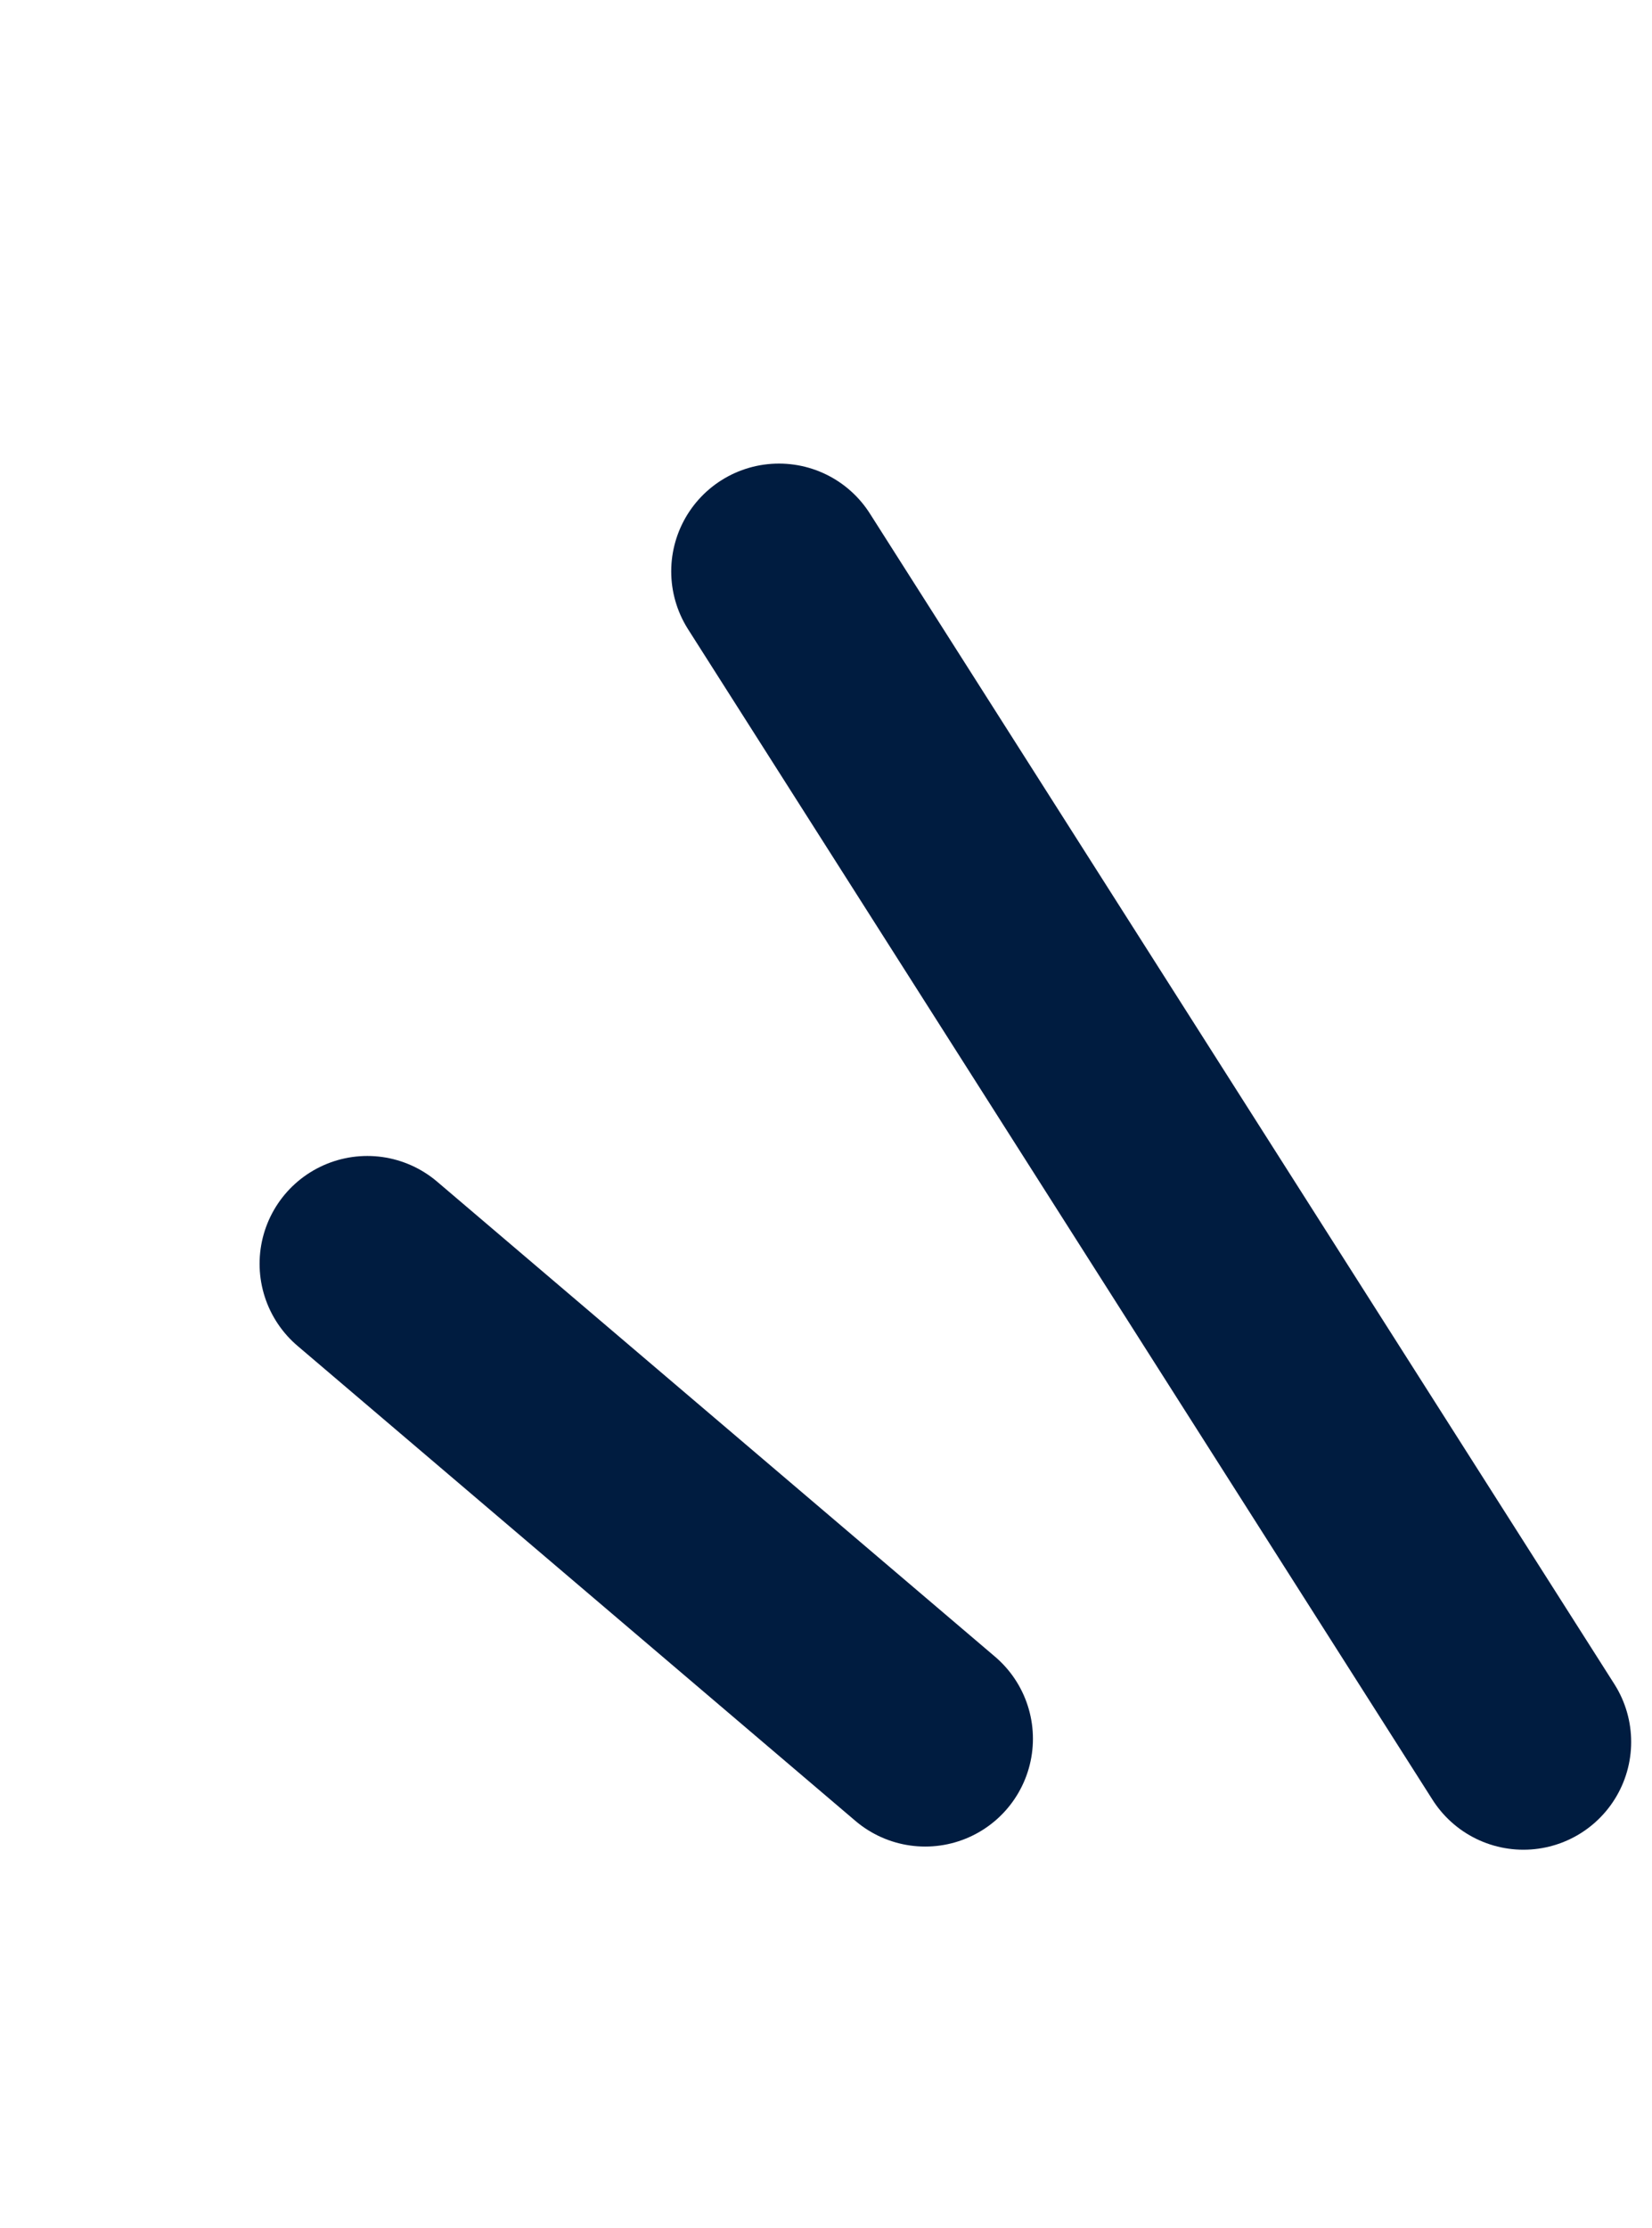
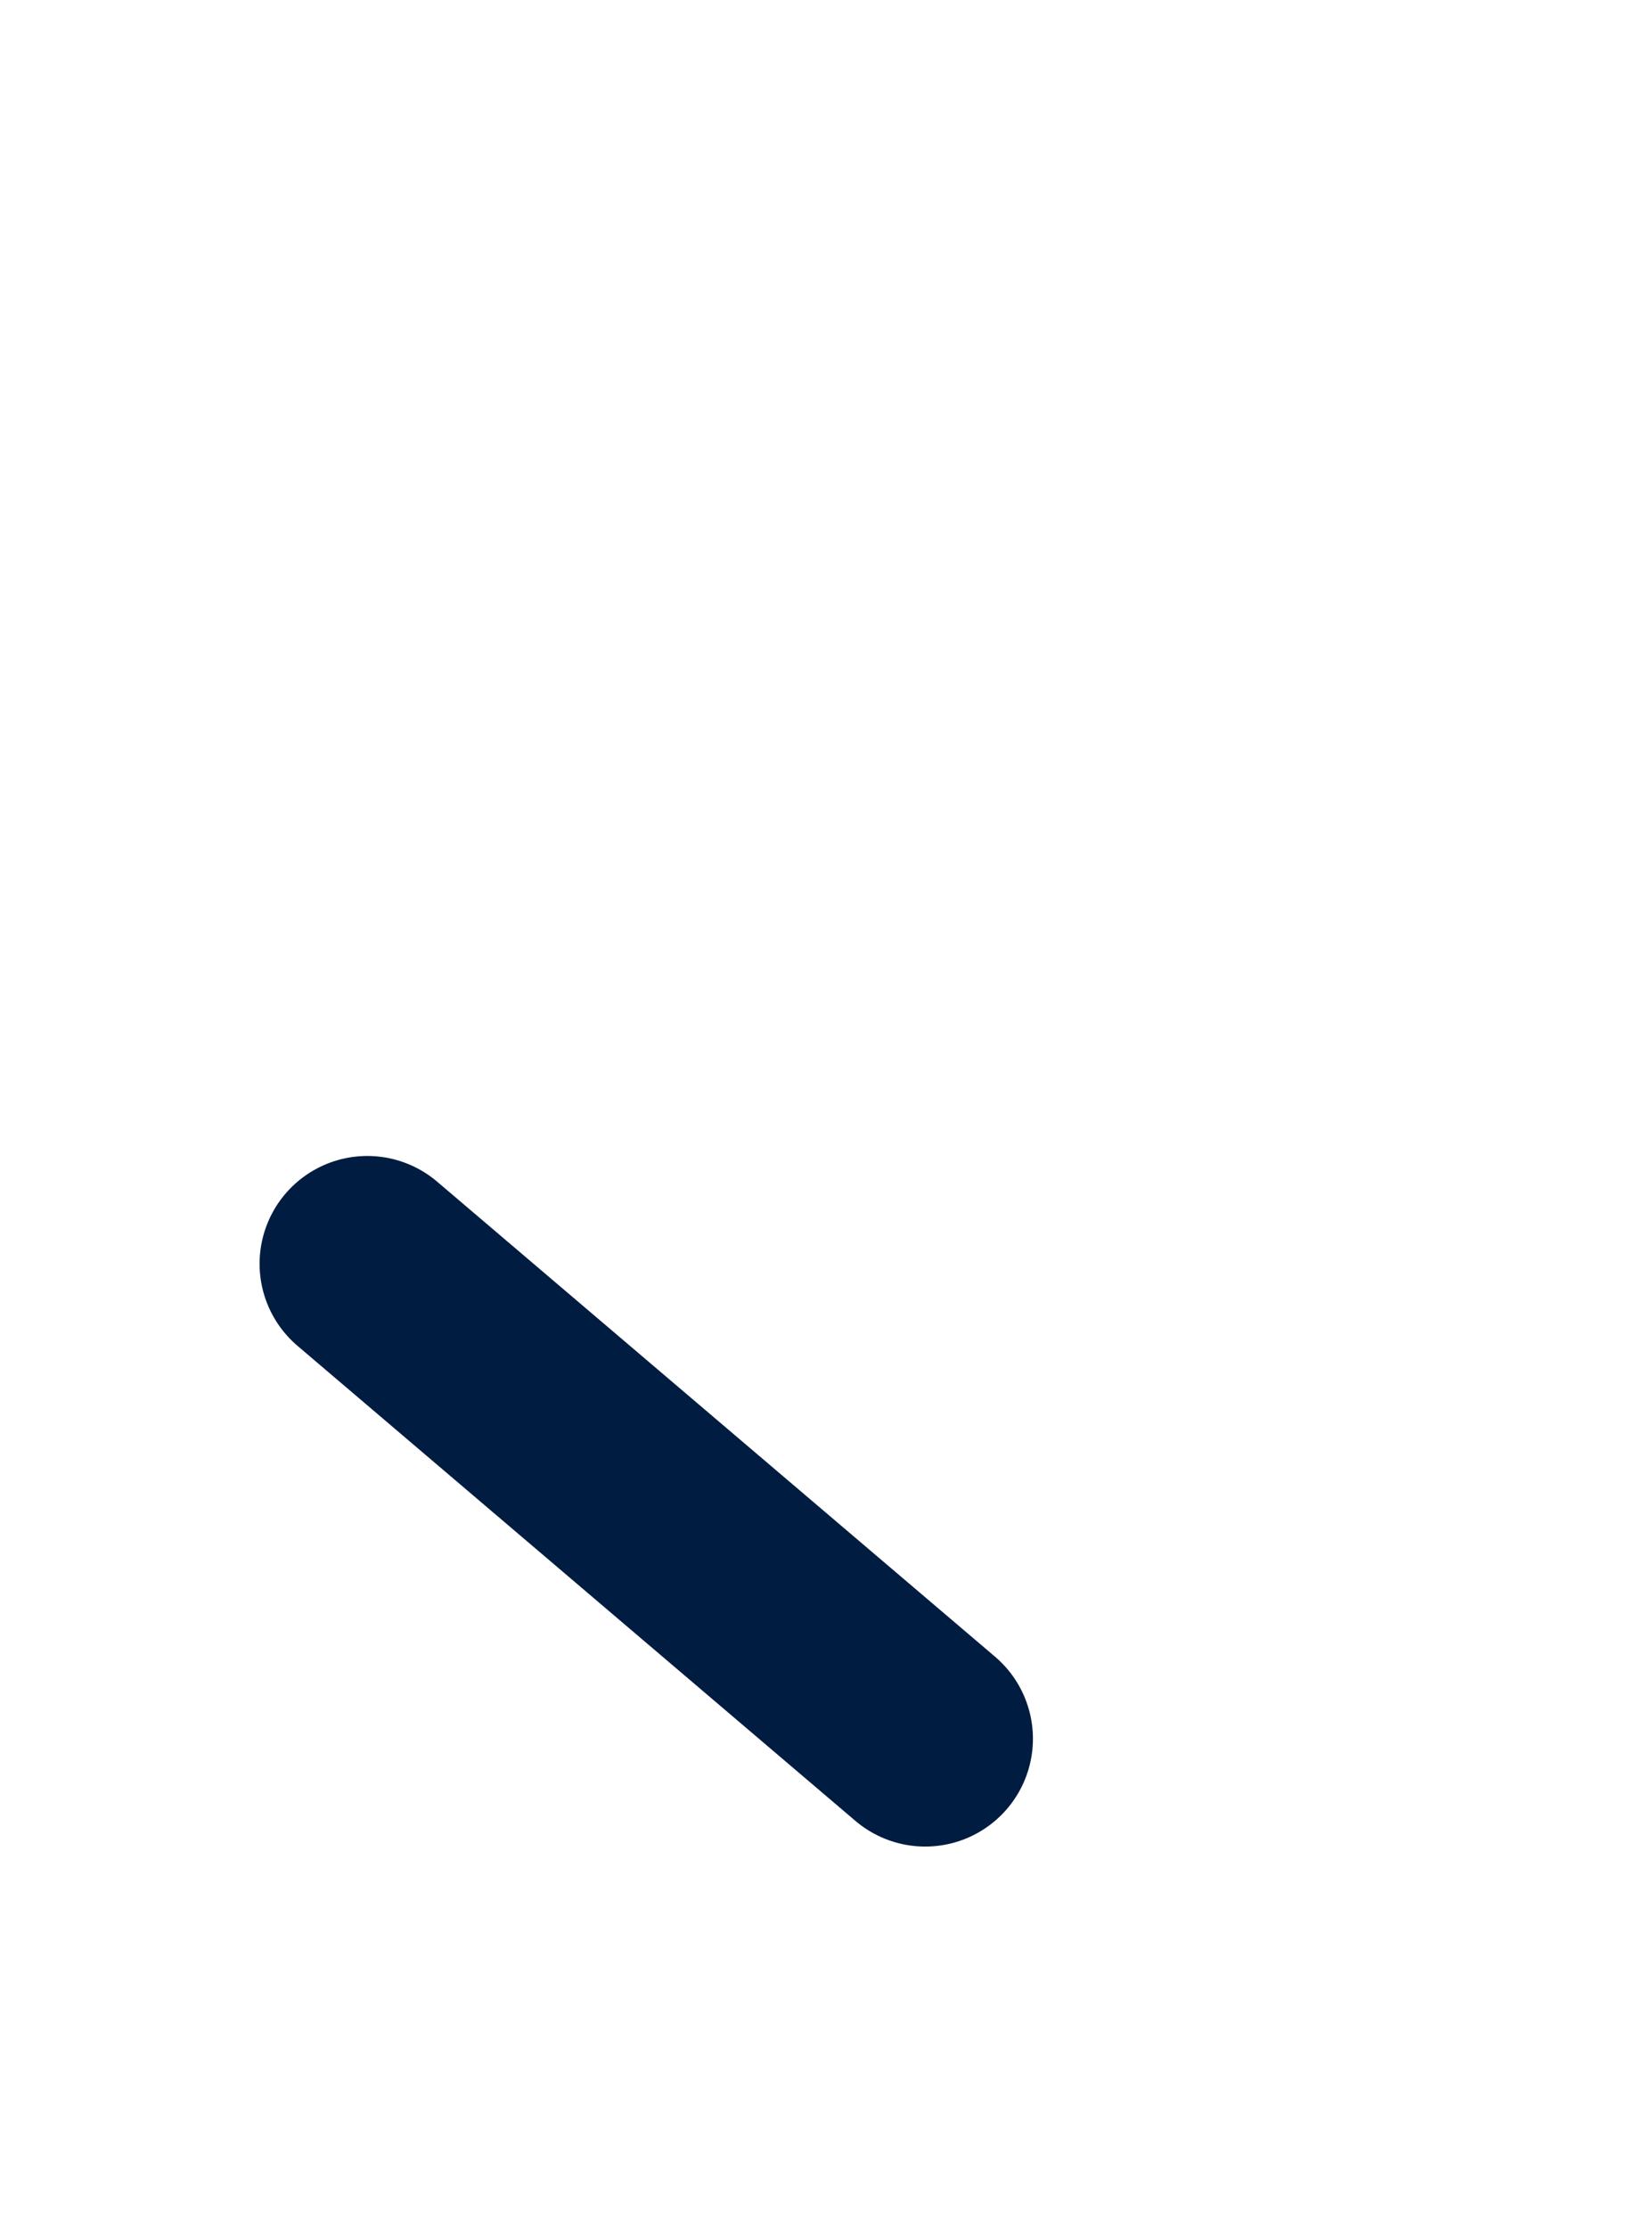
<svg xmlns="http://www.w3.org/2000/svg" width="23" height="31" viewBox="0 0 23 31" fill="none">
  <line x1="5.114" y1="17.586" x2="12.881" y2="24.196" stroke="#001C40" stroke-width="3" stroke-linecap="round" />
-   <line x1="10.845" y1="7.951" x2="21.21" y2="24.24" stroke="#001C40" stroke-width="3" stroke-linecap="round" />
</svg>